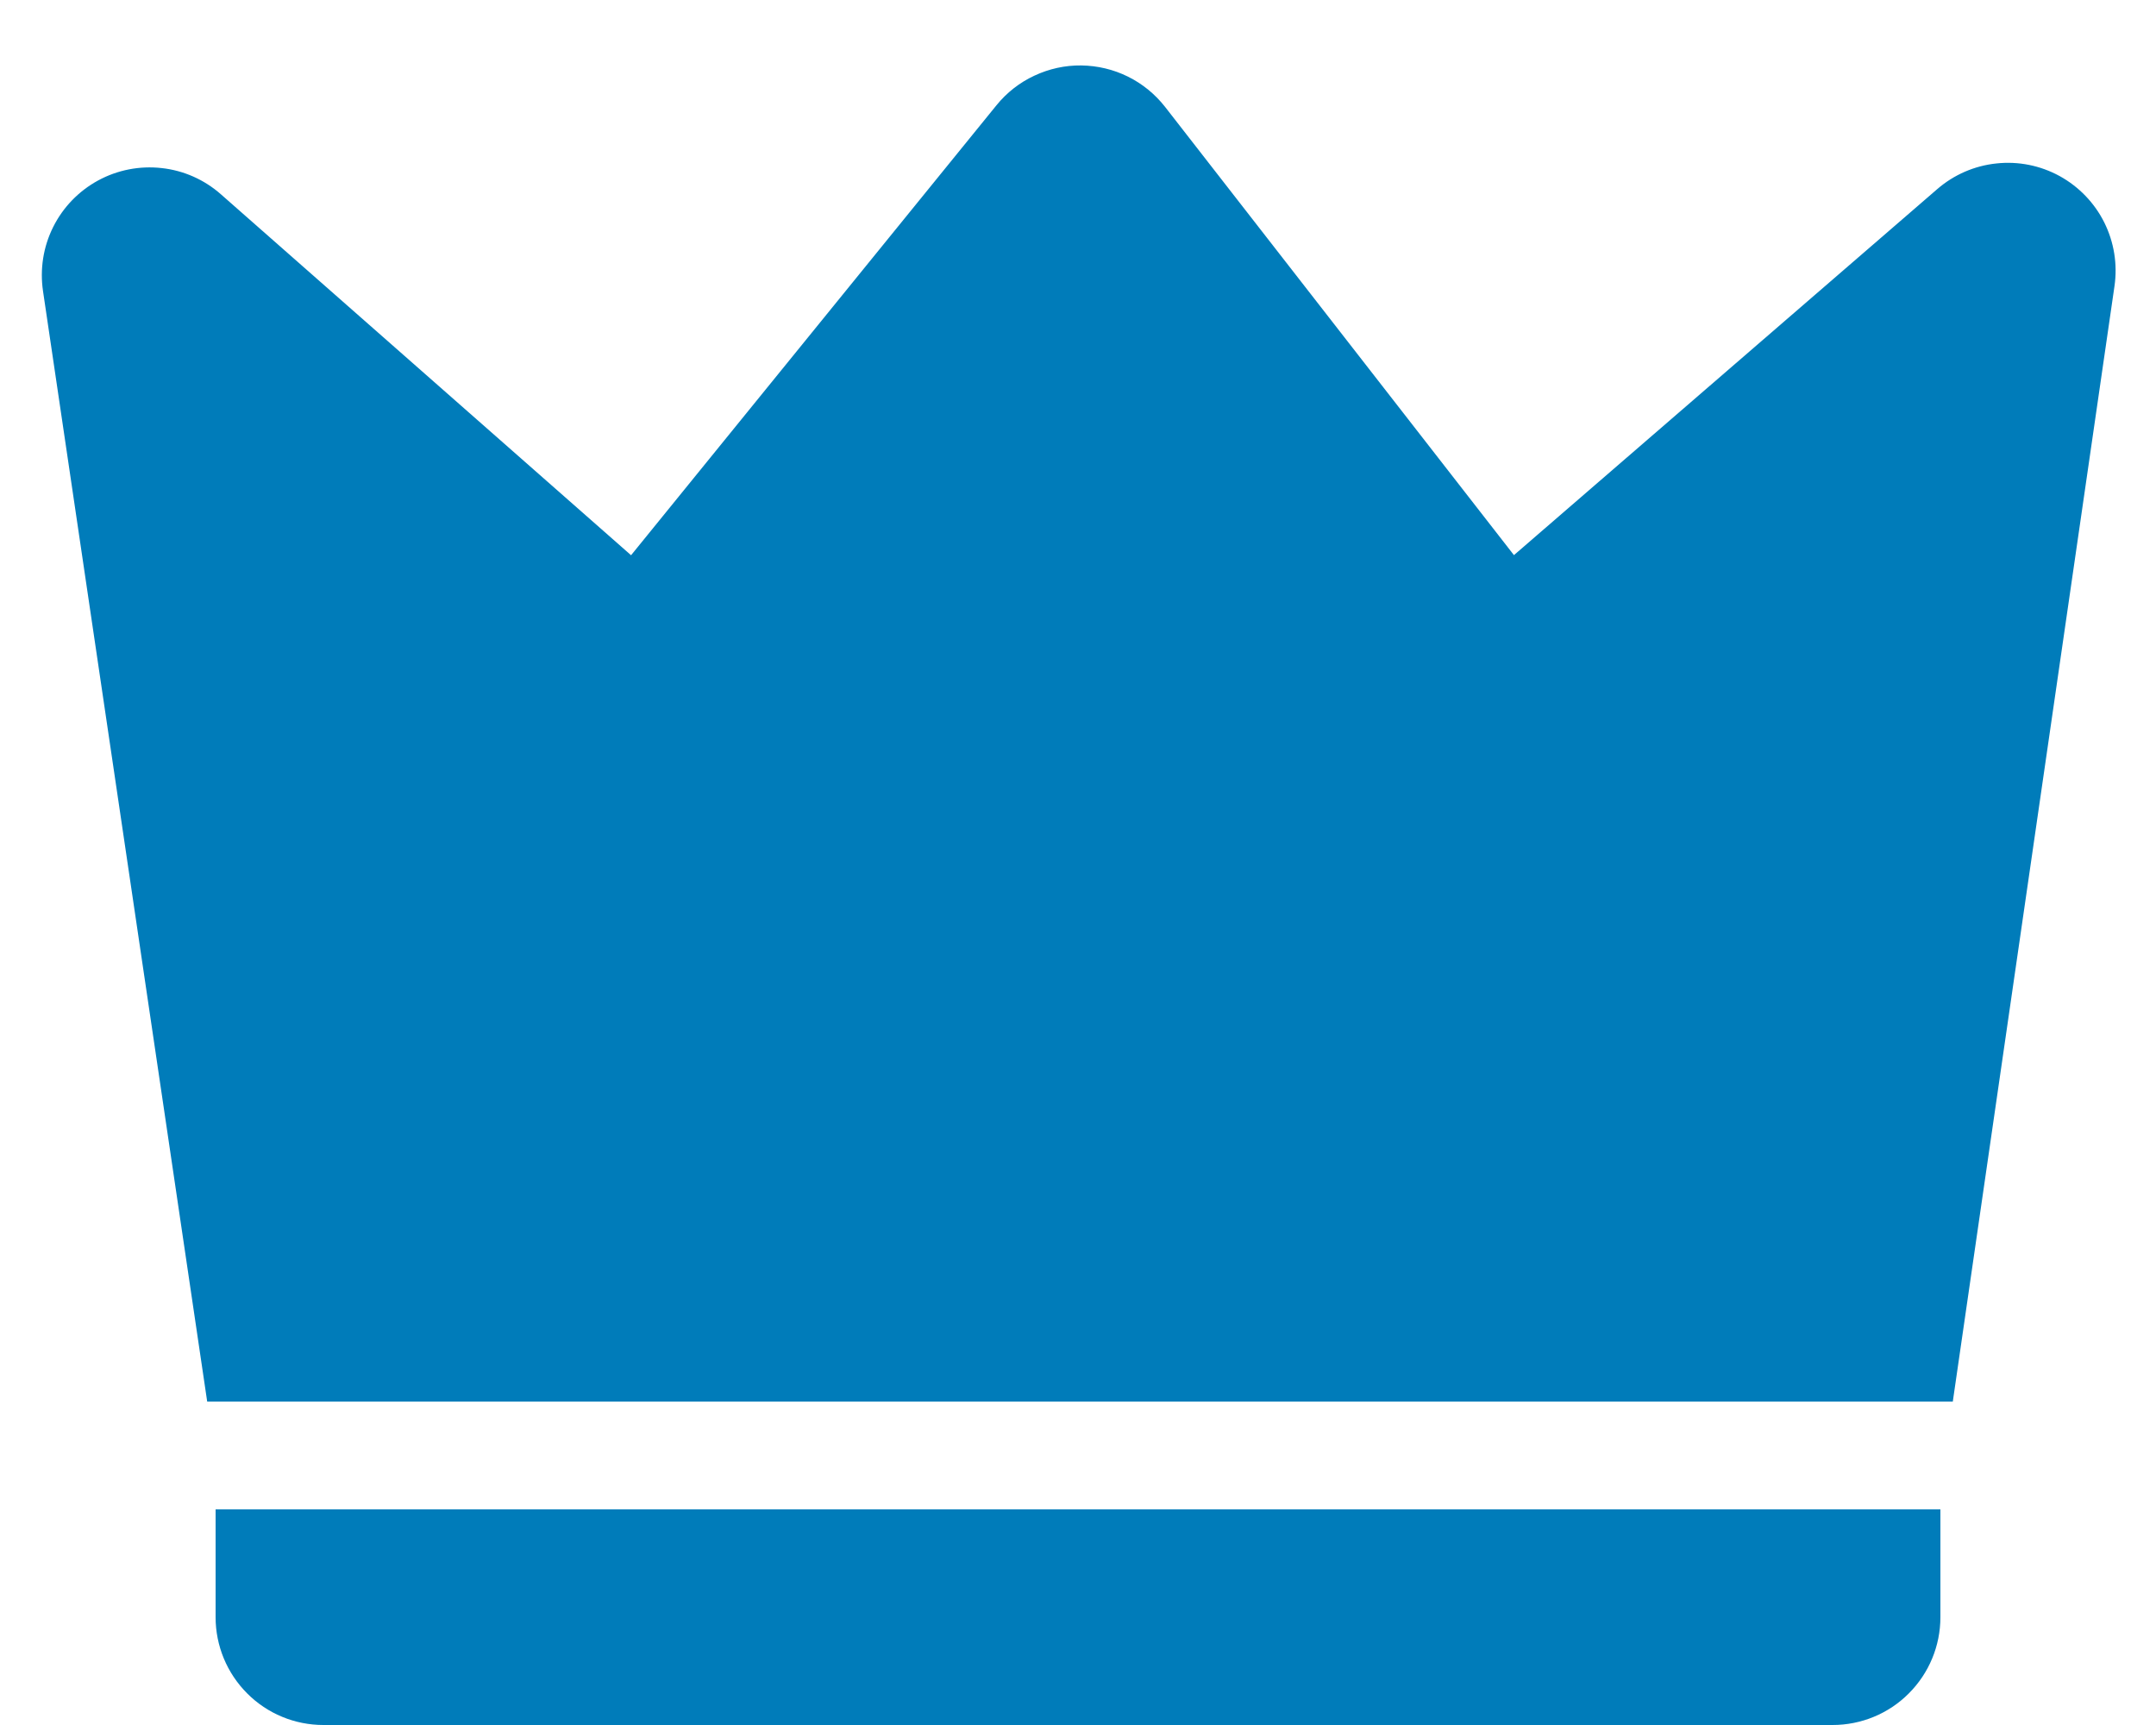
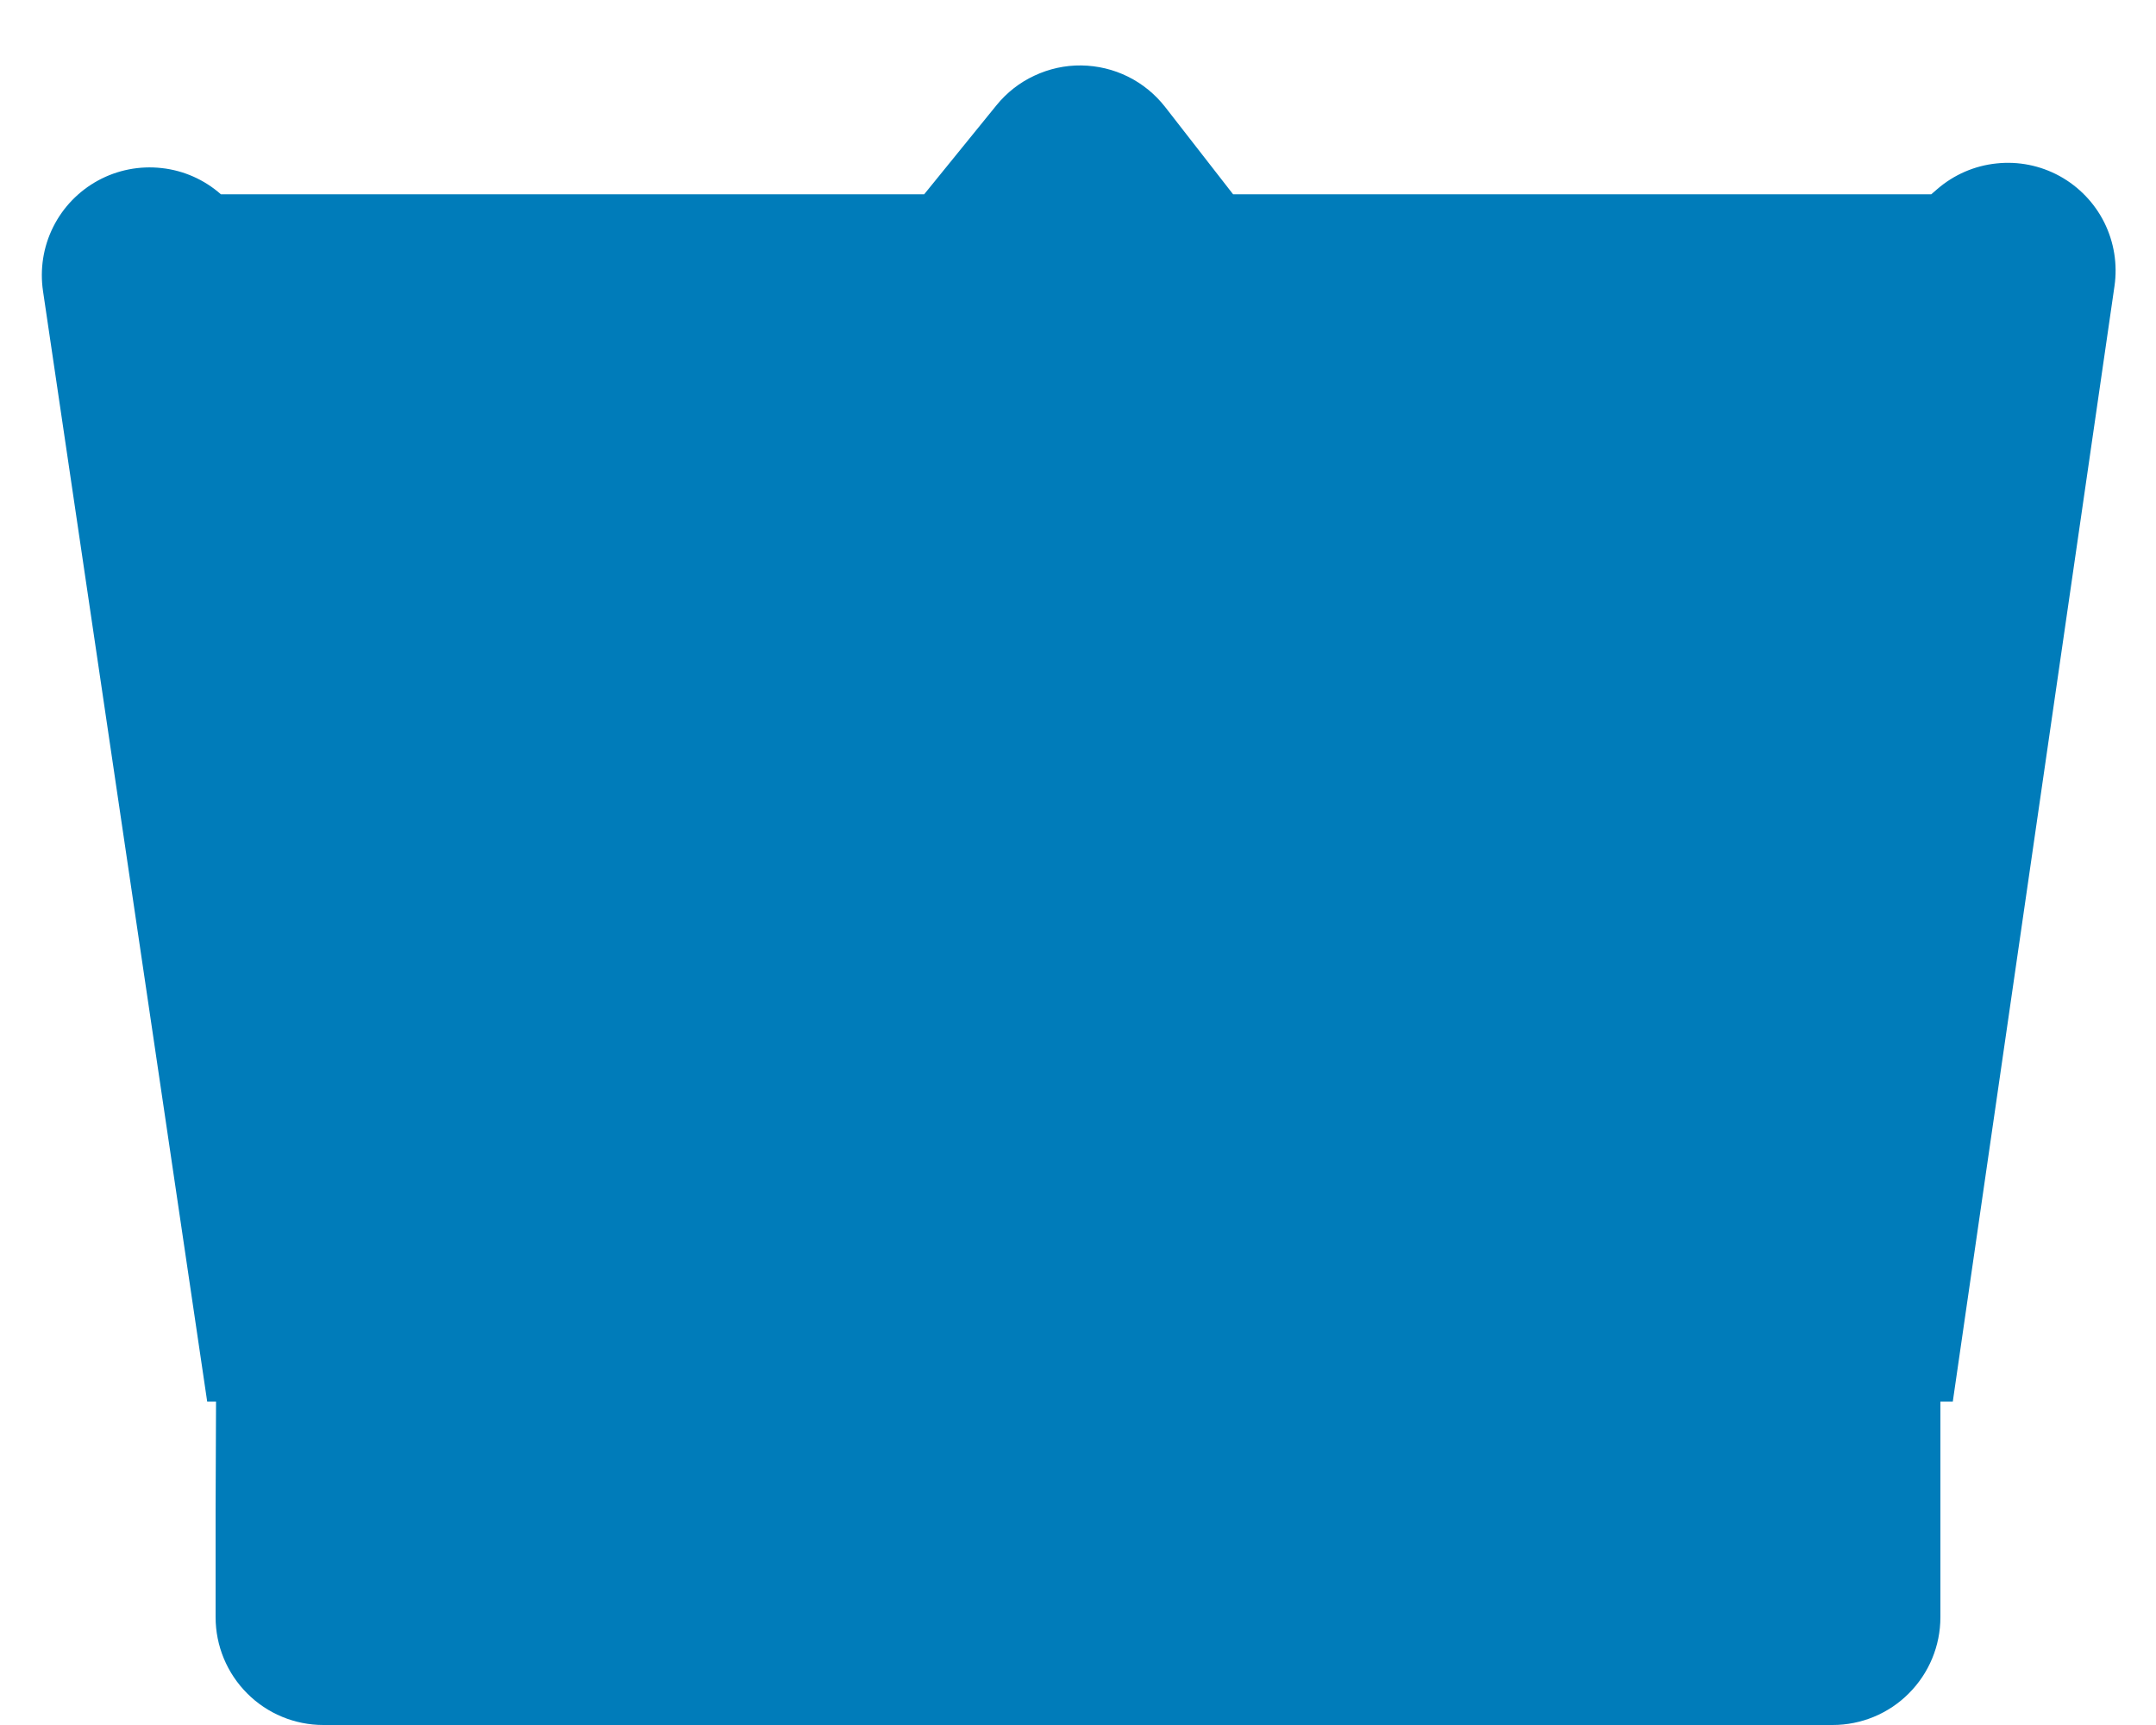
<svg xmlns="http://www.w3.org/2000/svg" width="20" height="16" viewBox="0 0 20 16" fill="none">
-   <path d="M2.049 1.802L5.854 5.15L9.244 0.976C9.339 0.859 9.459 0.765 9.595 0.702C9.731 0.638 9.88 0.605 10.03 0.607C10.181 0.609 10.329 0.644 10.464 0.711C10.599 0.778 10.716 0.874 10.809 0.993L14.044 5.149L17.972 1.753C18.126 1.62 18.317 1.537 18.52 1.516C18.723 1.494 18.927 1.535 19.106 1.633C19.284 1.731 19.429 1.881 19.52 2.063C19.611 2.246 19.644 2.451 19.615 2.653L18.115 13H1.922L0.399 2.7C0.369 2.497 0.401 2.29 0.493 2.106C0.584 1.923 0.73 1.772 0.91 1.674C1.09 1.576 1.296 1.536 1.5 1.559C1.703 1.581 1.895 1.666 2.049 1.802ZM2 14H18V15C18 15.265 17.895 15.519 17.707 15.707C17.52 15.895 17.265 16 17 16H3C2.735 16 2.48 15.895 2.293 15.707C2.105 15.519 2 15.265 2 15V14Z" fill="#007CBA" />
+   <path d="M2.049 1.802L5.854 5.15L9.244 0.976C9.339 0.859 9.459 0.765 9.595 0.702C9.731 0.638 9.88 0.605 10.03 0.607C10.181 0.609 10.329 0.644 10.464 0.711C10.599 0.778 10.716 0.874 10.809 0.993L14.044 5.149L17.972 1.753C18.126 1.62 18.317 1.537 18.52 1.516C18.723 1.494 18.927 1.535 19.106 1.633C19.284 1.731 19.429 1.881 19.52 2.063C19.611 2.246 19.644 2.451 19.615 2.653L18.115 13H1.922L0.399 2.7C0.369 2.497 0.401 2.29 0.493 2.106C0.584 1.923 0.73 1.772 0.91 1.674C1.09 1.576 1.296 1.536 1.5 1.559C1.703 1.581 1.895 1.666 2.049 1.802ZH18V15C18 15.265 17.895 15.519 17.707 15.707C17.52 15.895 17.265 16 17 16H3C2.735 16 2.48 15.895 2.293 15.707C2.105 15.519 2 15.265 2 15V14Z" fill="#007CBA" />
</svg>